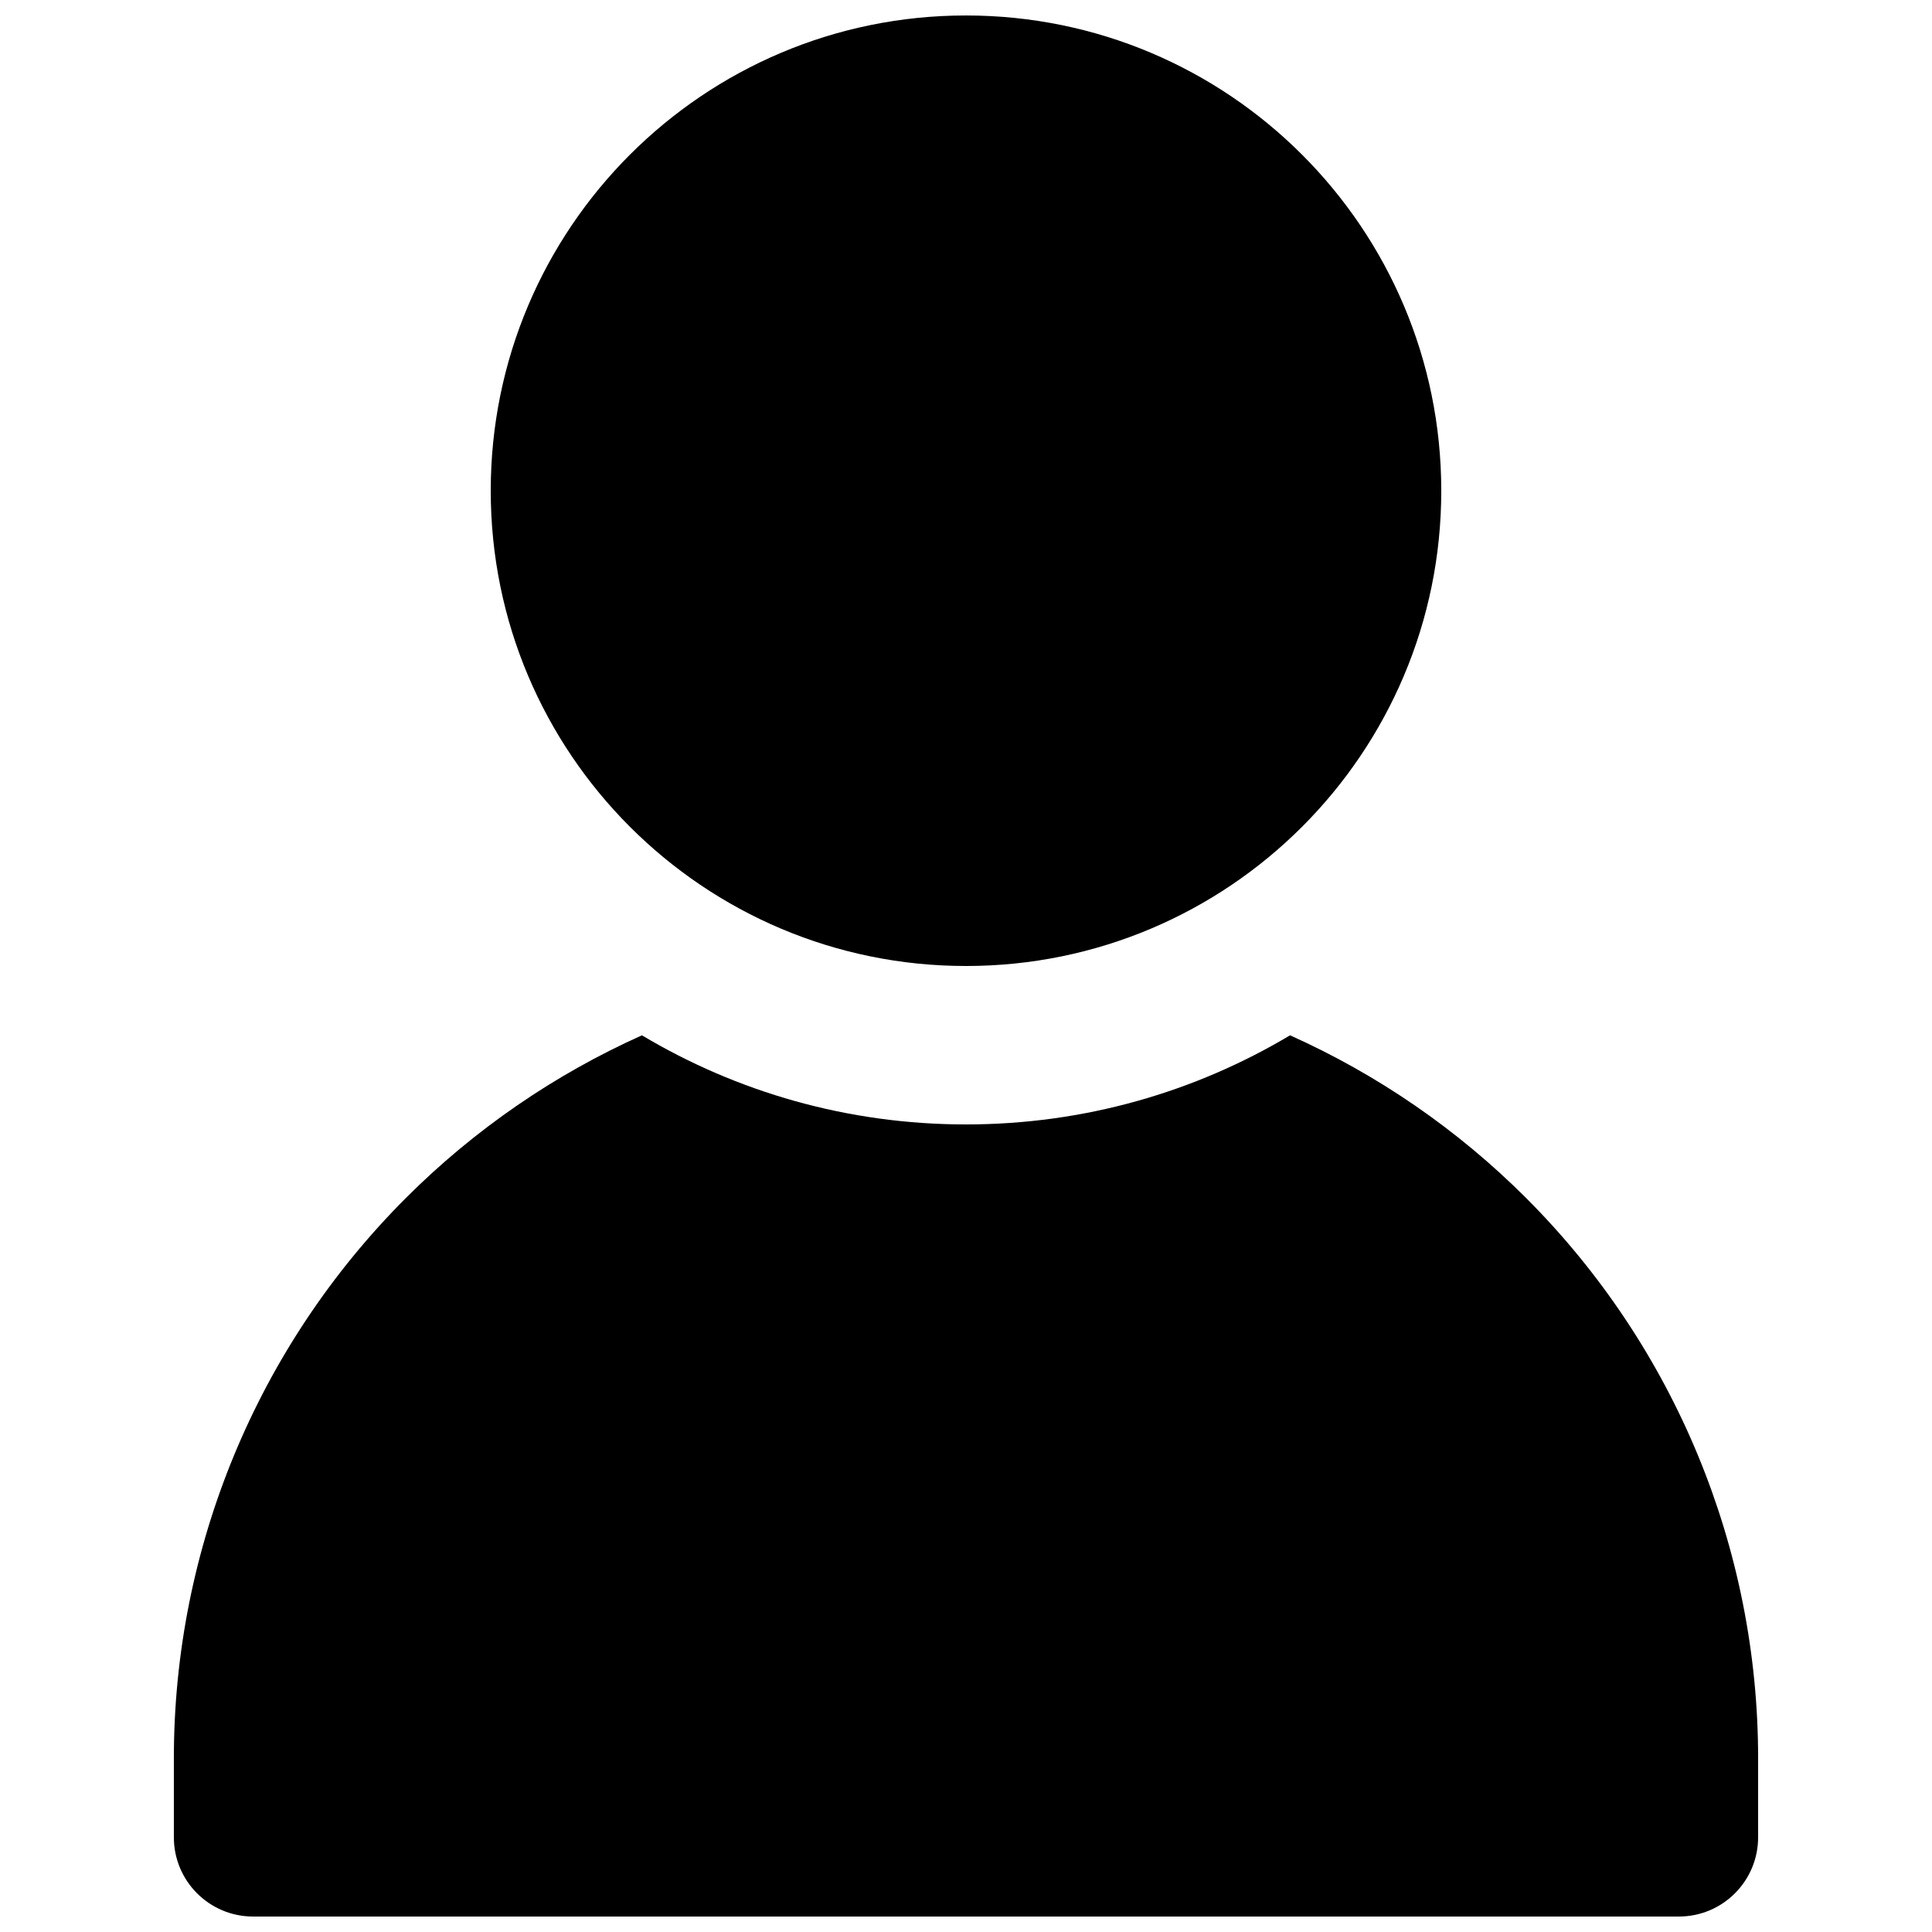
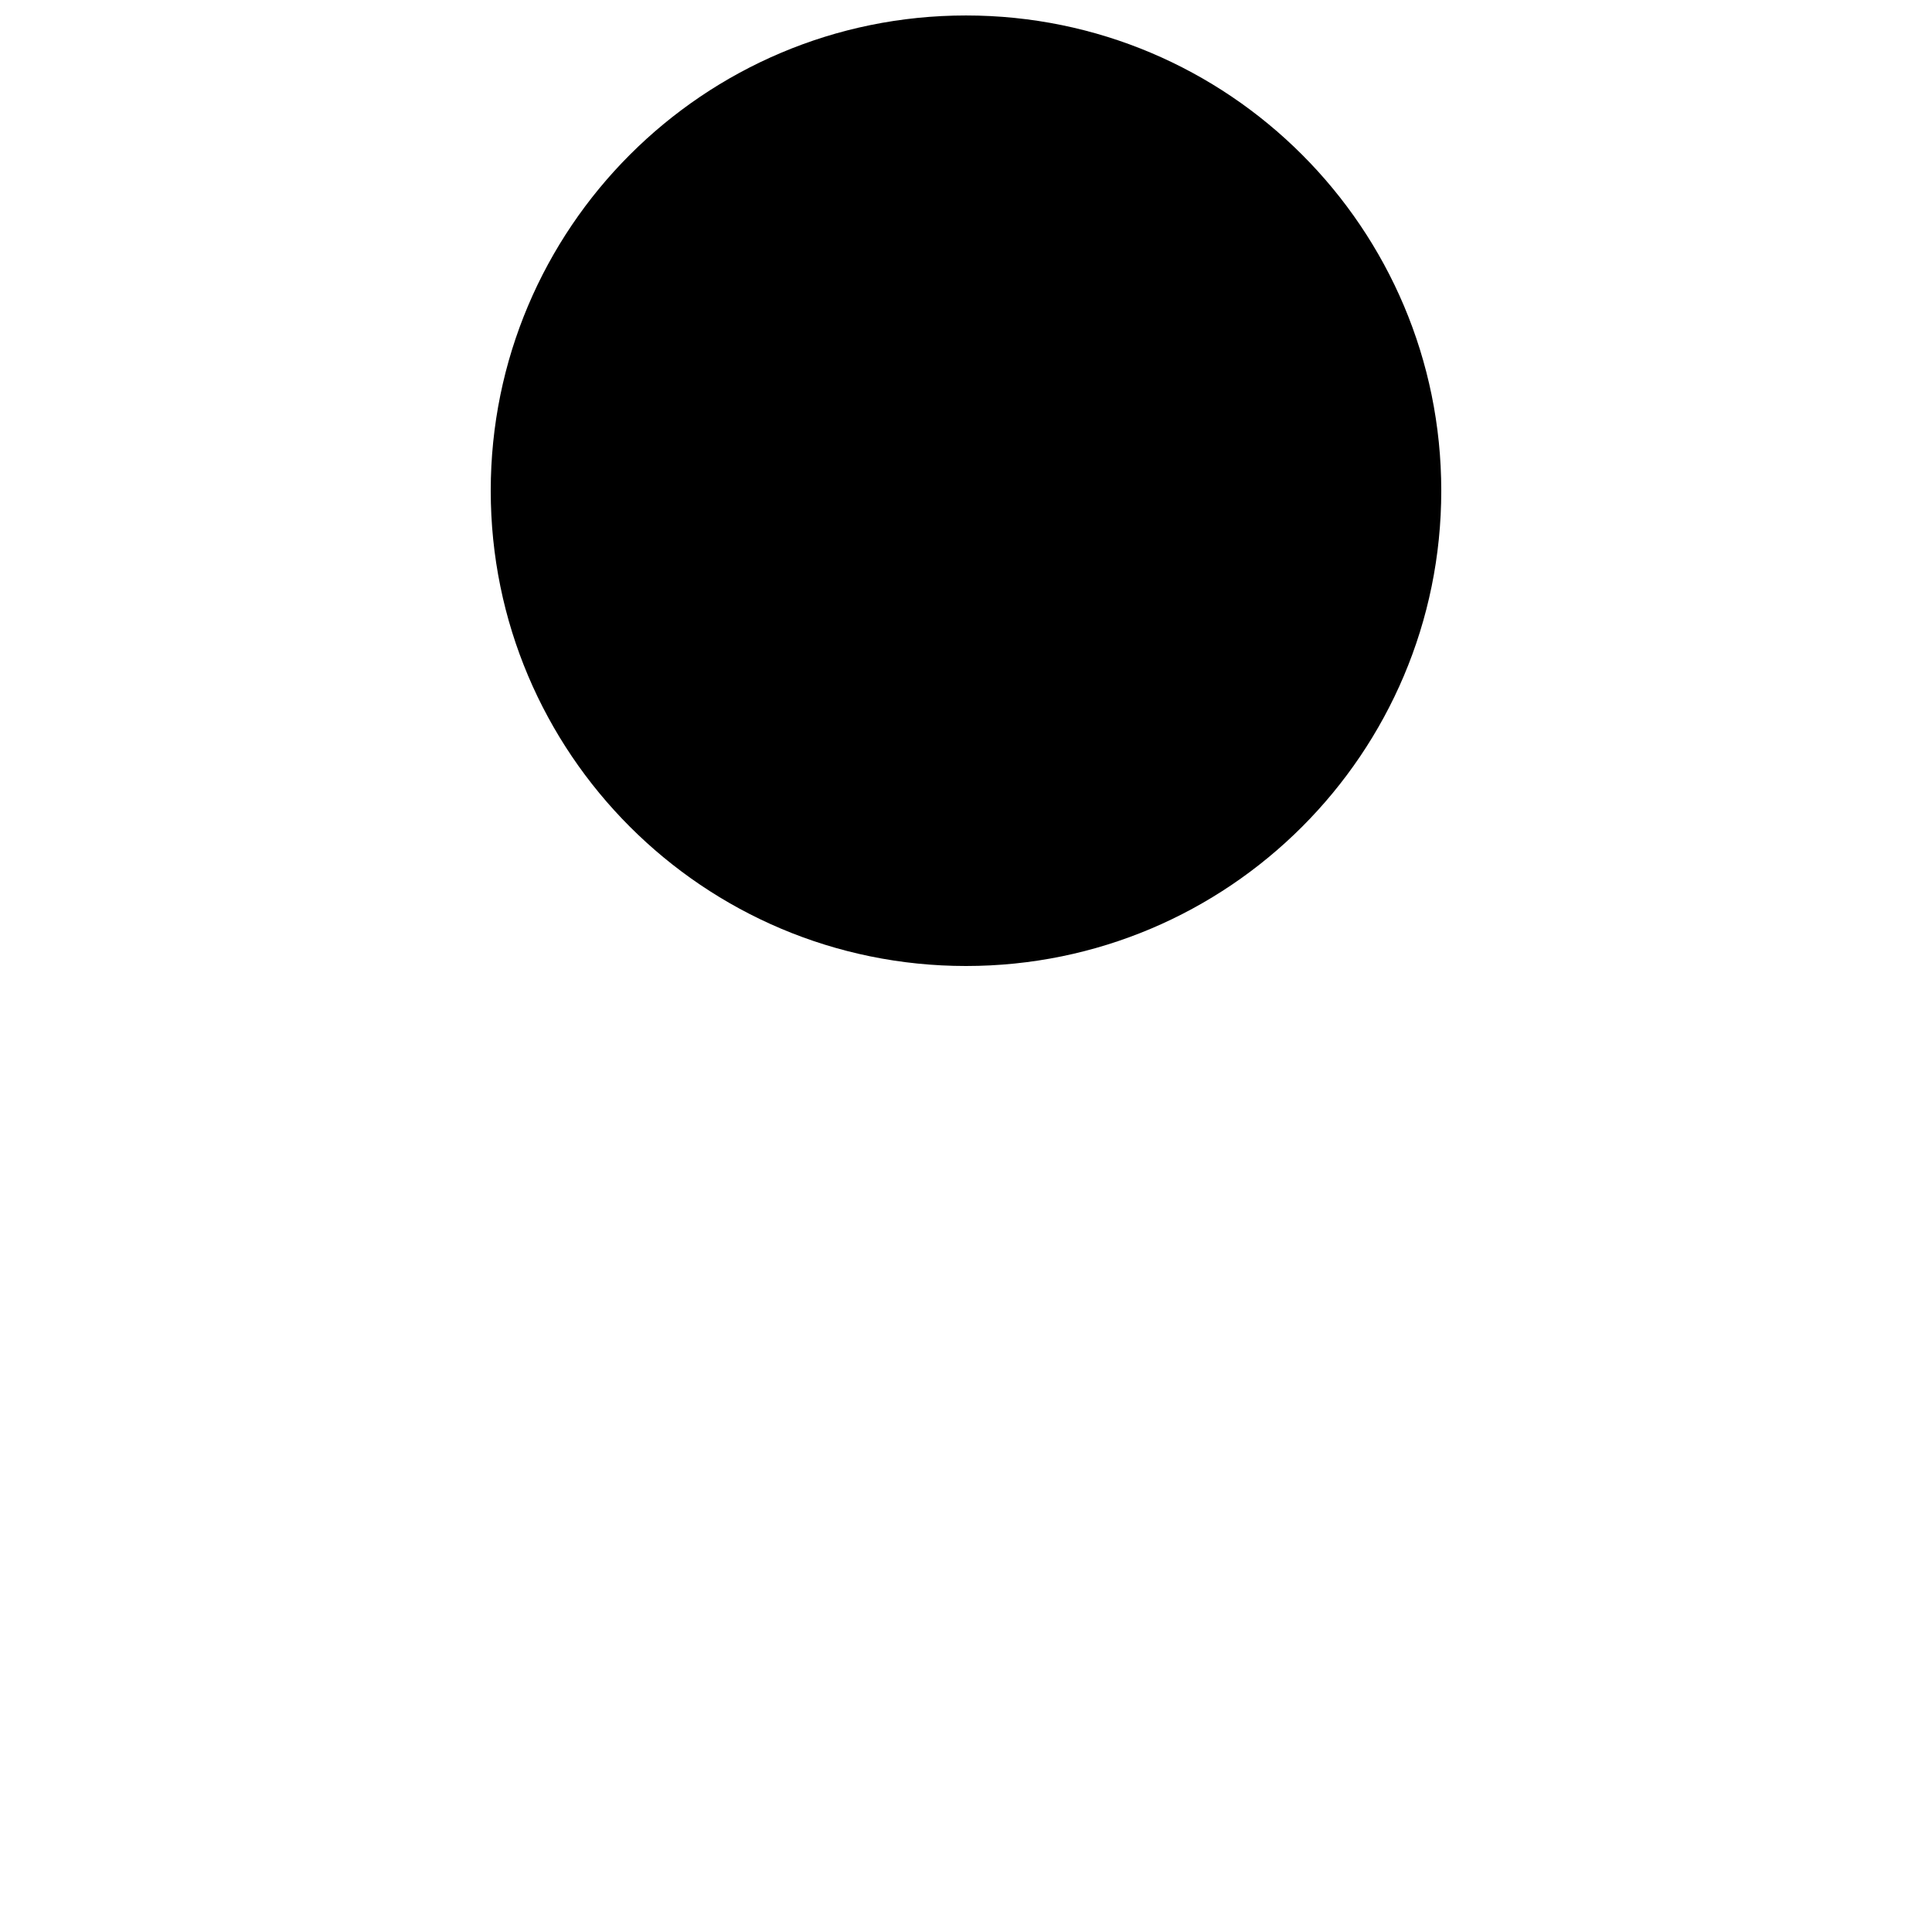
<svg xmlns="http://www.w3.org/2000/svg" width="800px" height="800px" version="1.1" viewBox="144 144 512 512">
  <defs>
    <clipPath id="b">
      <path d="m274 148.09h252v251.91h-252z" />
    </clipPath>
    <clipPath id="a">
      <path d="m190 418h420v233.9h-420z" />
    </clipPath>
  </defs>
  <g>
    <g clip-path="url(#b)">
      <path d="m525.95 274.05c0 69.562-56.391 125.95-125.95 125.95s-125.95-56.391-125.95-125.95 56.391-125.95 125.95-125.95 125.95 56.391 125.95 125.95" fill-rule="evenodd" />
    </g>
    <g clip-path="url(#a)">
-       <path d="m485.88 418.37c23.07 10.348 44.312 24.875 62.555 43.117 39.359 39.359 61.484 92.766 61.484 148.43v20.992c0 11.59-9.402 20.992-20.992 20.992h-377.86c-11.59 0-20.992-9.402-20.992-20.992v-20.992c0-55.668 22.125-109.07 61.484-148.43 18.242-18.242 39.488-32.77 62.559-43.117 25.148 15.008 54.516 23.617 85.879 23.617 31.359 0 60.73-8.609 85.879-23.617z" fill-rule="evenodd" />
-     </g>
+       </g>
  </g>
</svg>